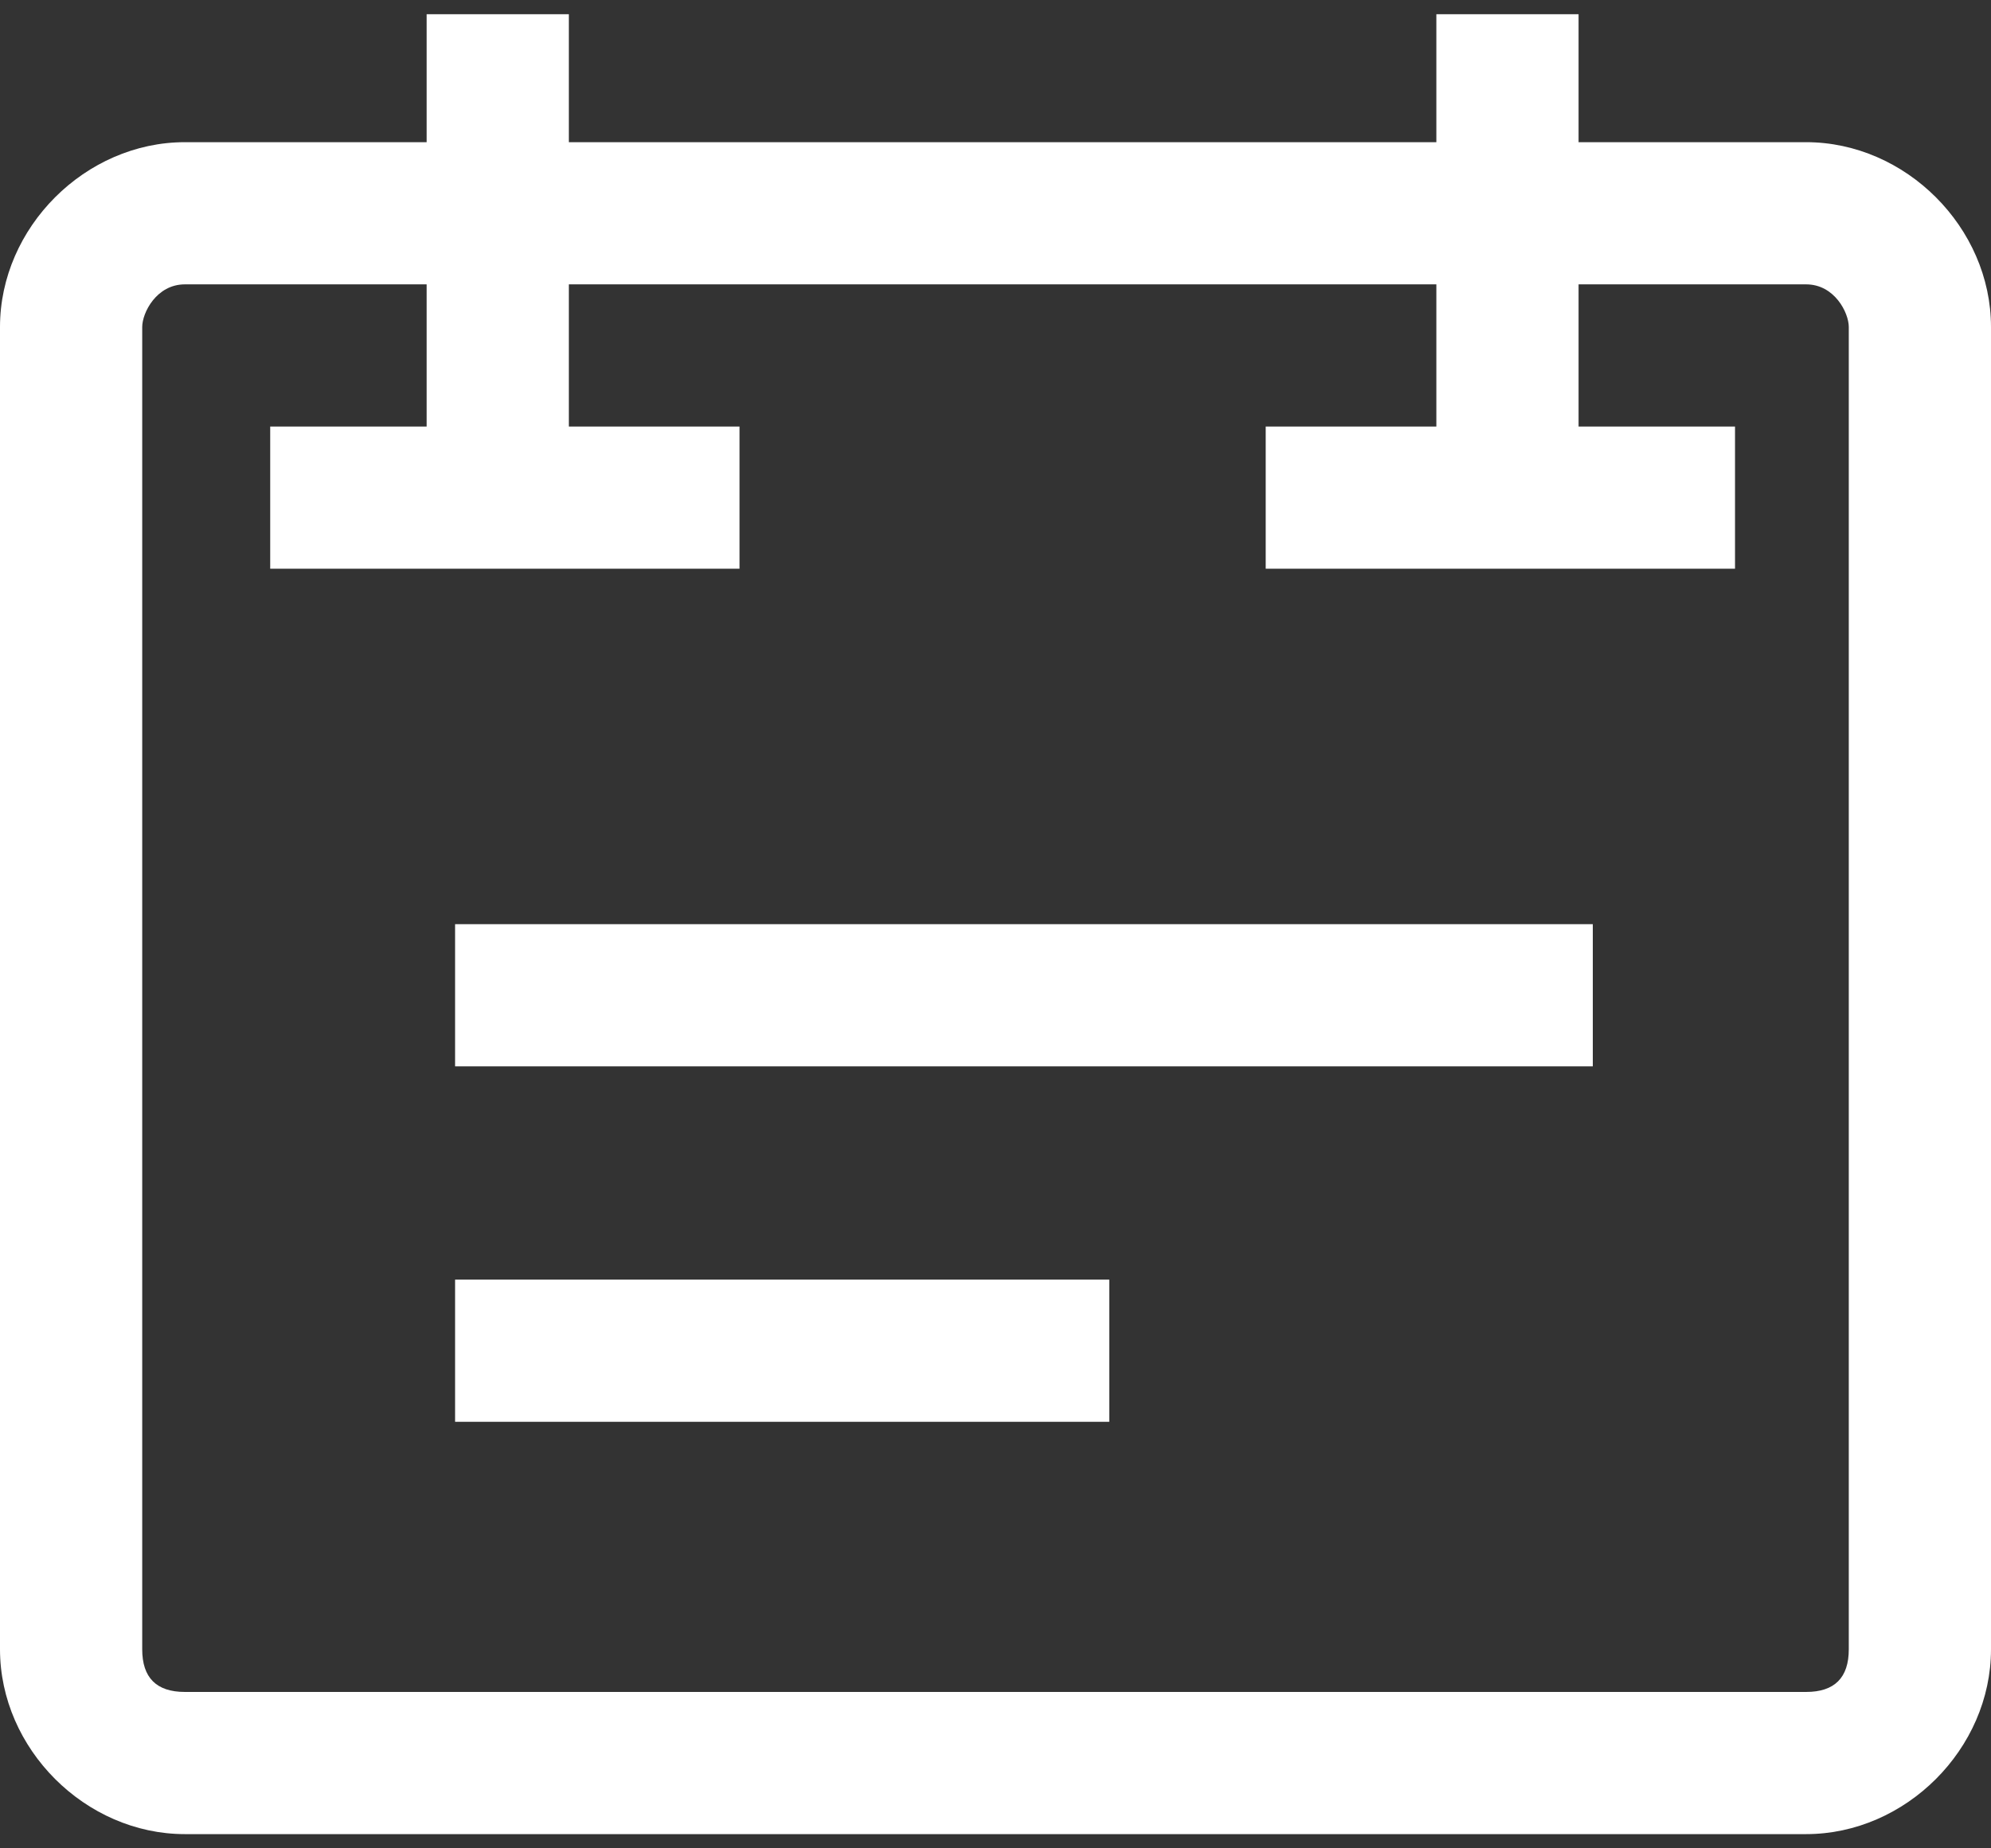
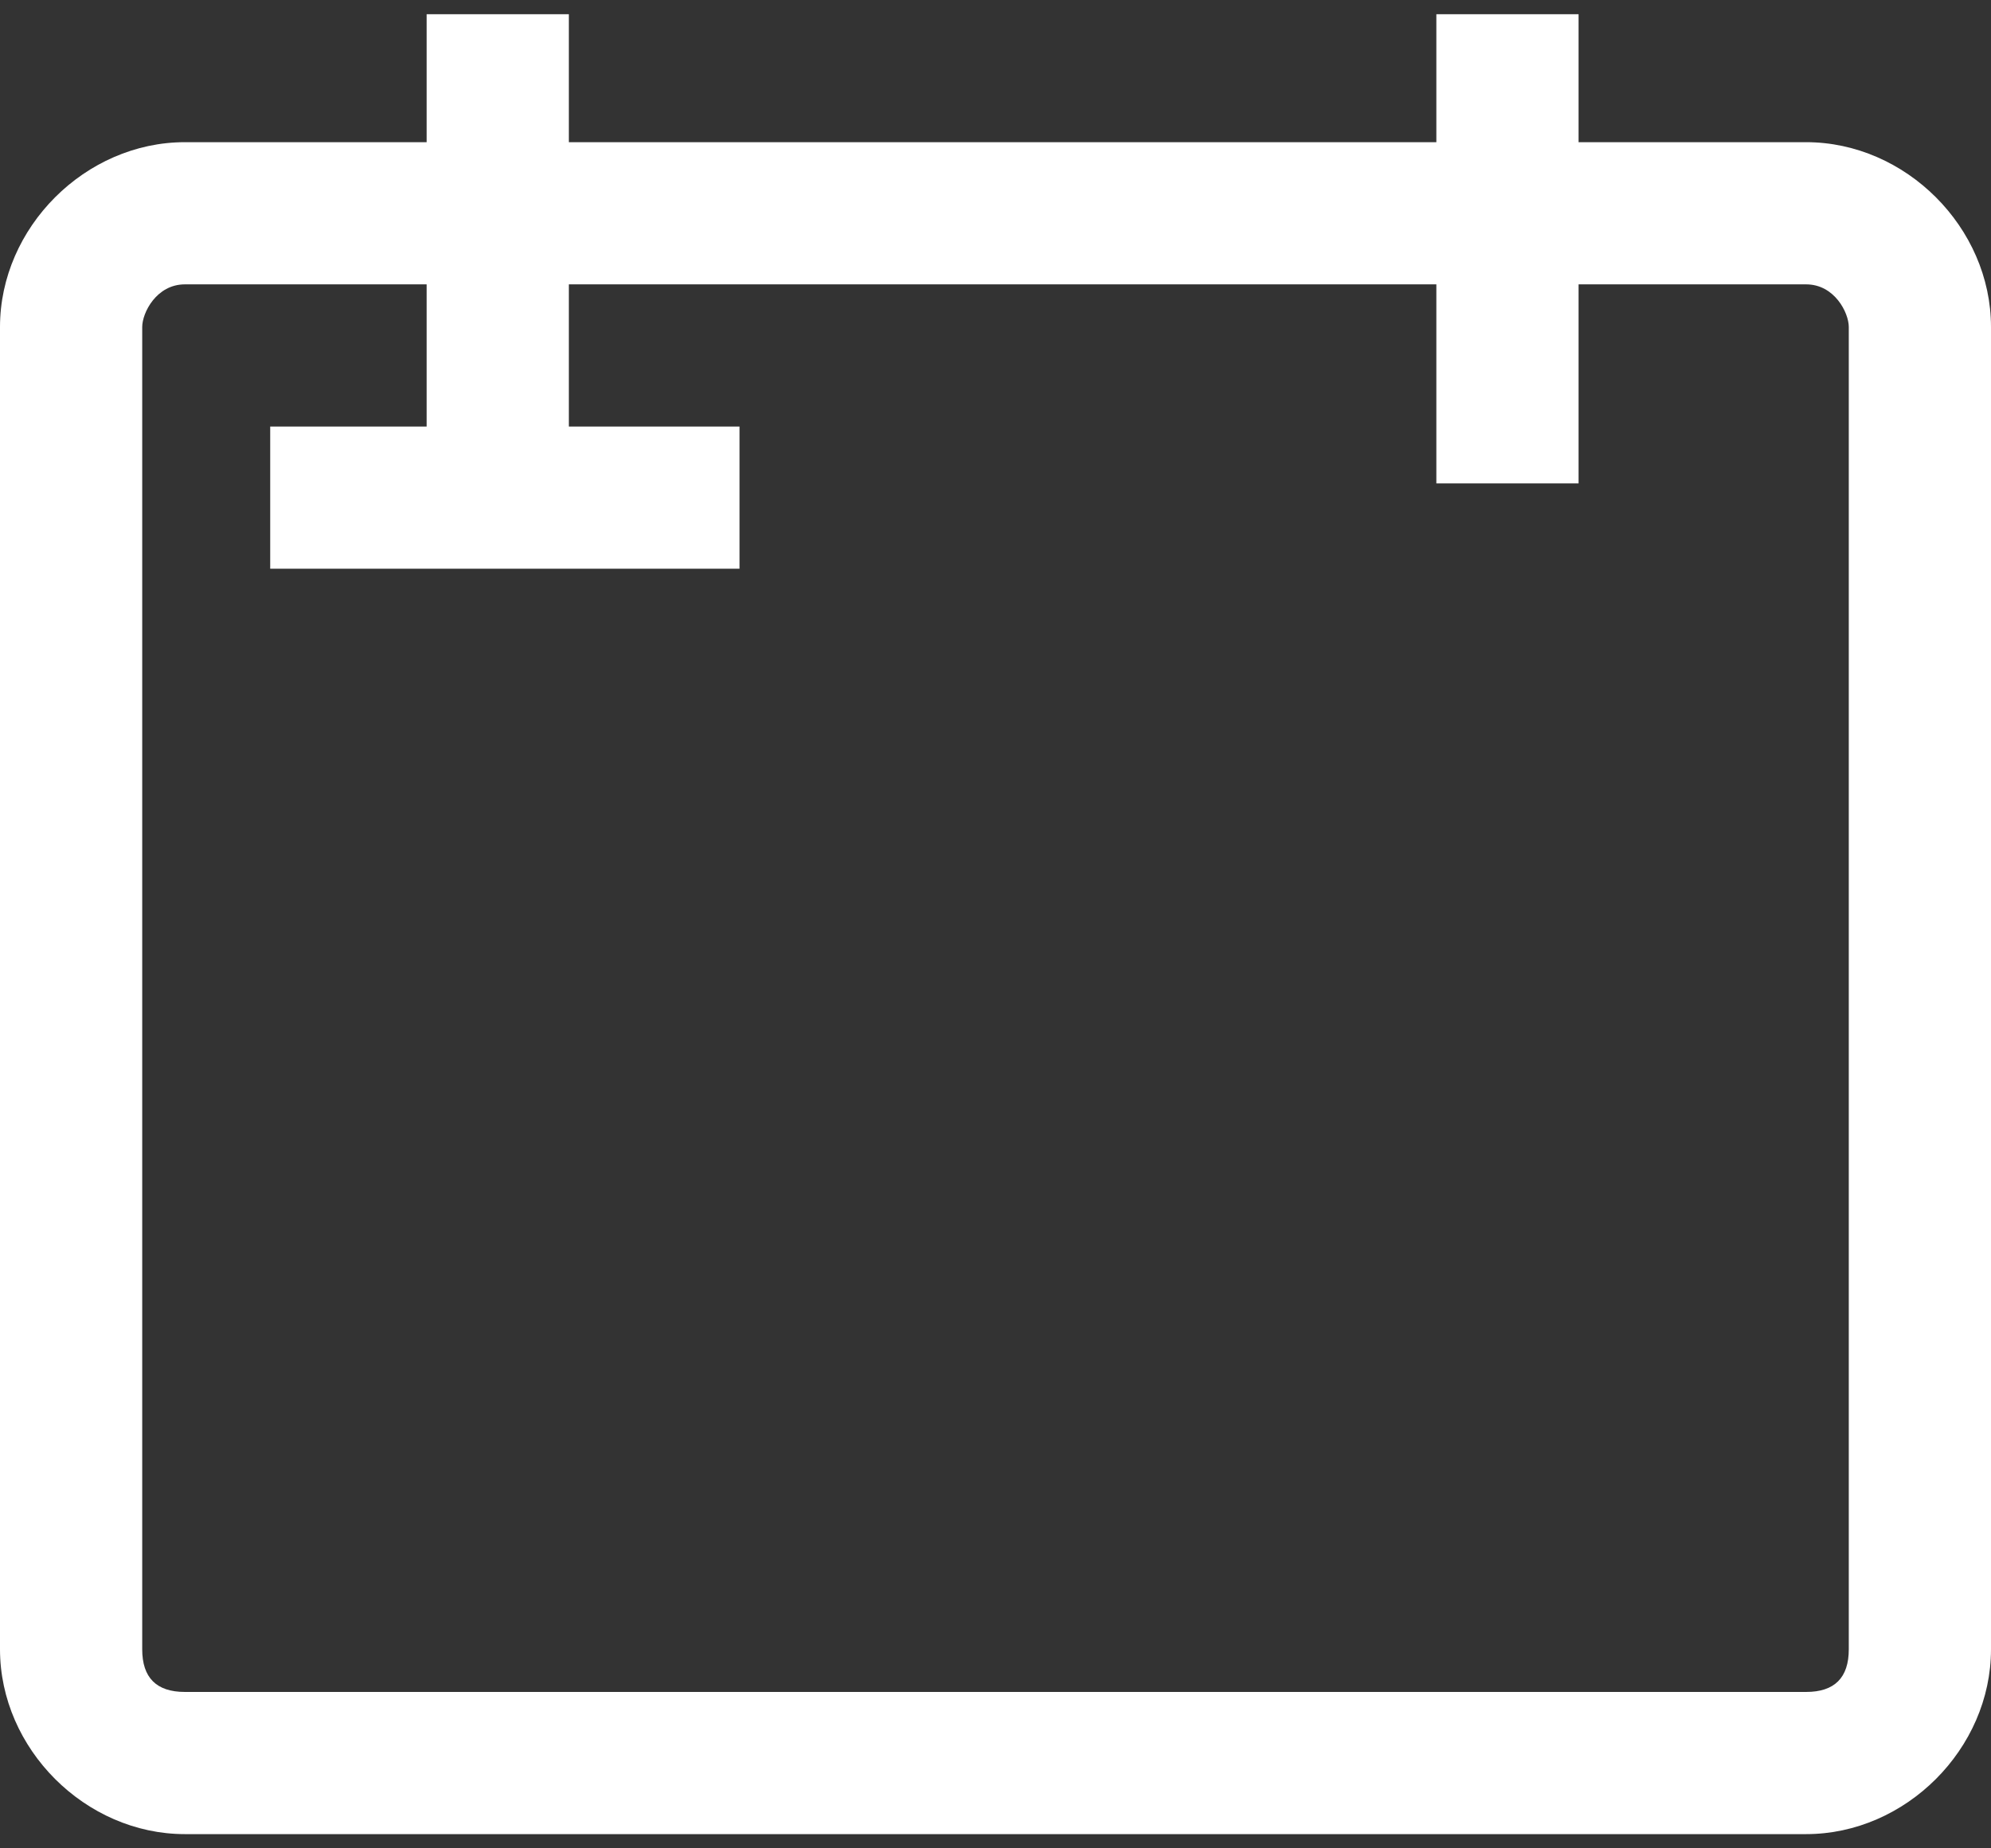
<svg xmlns="http://www.w3.org/2000/svg" version="1.1" id="Layer_1" x="0px" y="0px" width="14px" height="13px" viewBox="0 0 14 13" style="enable-background:new 0 0 14 13;" xml:space="preserve">
  <rect x="0" y="0" width="14" height="13" fill="#333333" stroke="none" />
  <style type="text/css">
	.st0{fill:#FFFFFF;}
</style>
  <g>
    <g>
-       <path class="st0" d="M12.7,12.9H1.3c-0.7,0-1.3-0.6-1.3-1.3V2.3C0,1.6,0.6,1,1.3,1h11.4C13.4,1,14,1.6,14,2.3v9.3    C14,12.3,13.4,12.9,12.7,12.9z M1.3,2C1.1,2,1,2.2,1,2.3v9.3c0,0.2,0.1,0.3,0.3,0.3h11.4c0.2,0,0.3-0.1,0.3-0.3V2.3    C13,2.2,12.9,2,12.7,2H1.3z" />
+       <path class="st0" d="M12.7,12.9H1.3c-0.7,0-1.3-0.6-1.3-1.3V2.3C0,1.6,0.6,1,1.3,1h11.4C13.4,1,14,1.6,14,2.3v9.3    C14,12.3,13.4,12.9,12.7,12.9z M1.3,2C1.1,2,1,2.2,1,2.3v9.3c0,0.2,0.1,0.3,0.3,0.3h11.4c0.2,0,0.3-0.1,0.3-0.3V2.3    C13,2.2,12.9,2,12.7,2z" />
    </g>
    <g>
      <rect x="1.9" y="3" class="st0" width="3.3" height="1" />
    </g>
    <g>
      <rect x="3" y="0.1" class="st0" width="1" height="3.3" />
    </g>
    <g>
-       <rect x="8.9" y="3" class="st0" width="3.3" height="1" />
-     </g>
+       </g>
    <g>
      <rect x="10.1" y="0.1" class="st0" width="1" height="3.3" />
    </g>
    <g>
-       <rect x="3.2" y="6.5" class="st0" width="8" height="1" />
-     </g>
+       </g>
    <g>
-       <rect x="3.2" y="9" class="st0" width="4.6" height="1" />
-     </g>
+       </g>
  </g>
</svg>